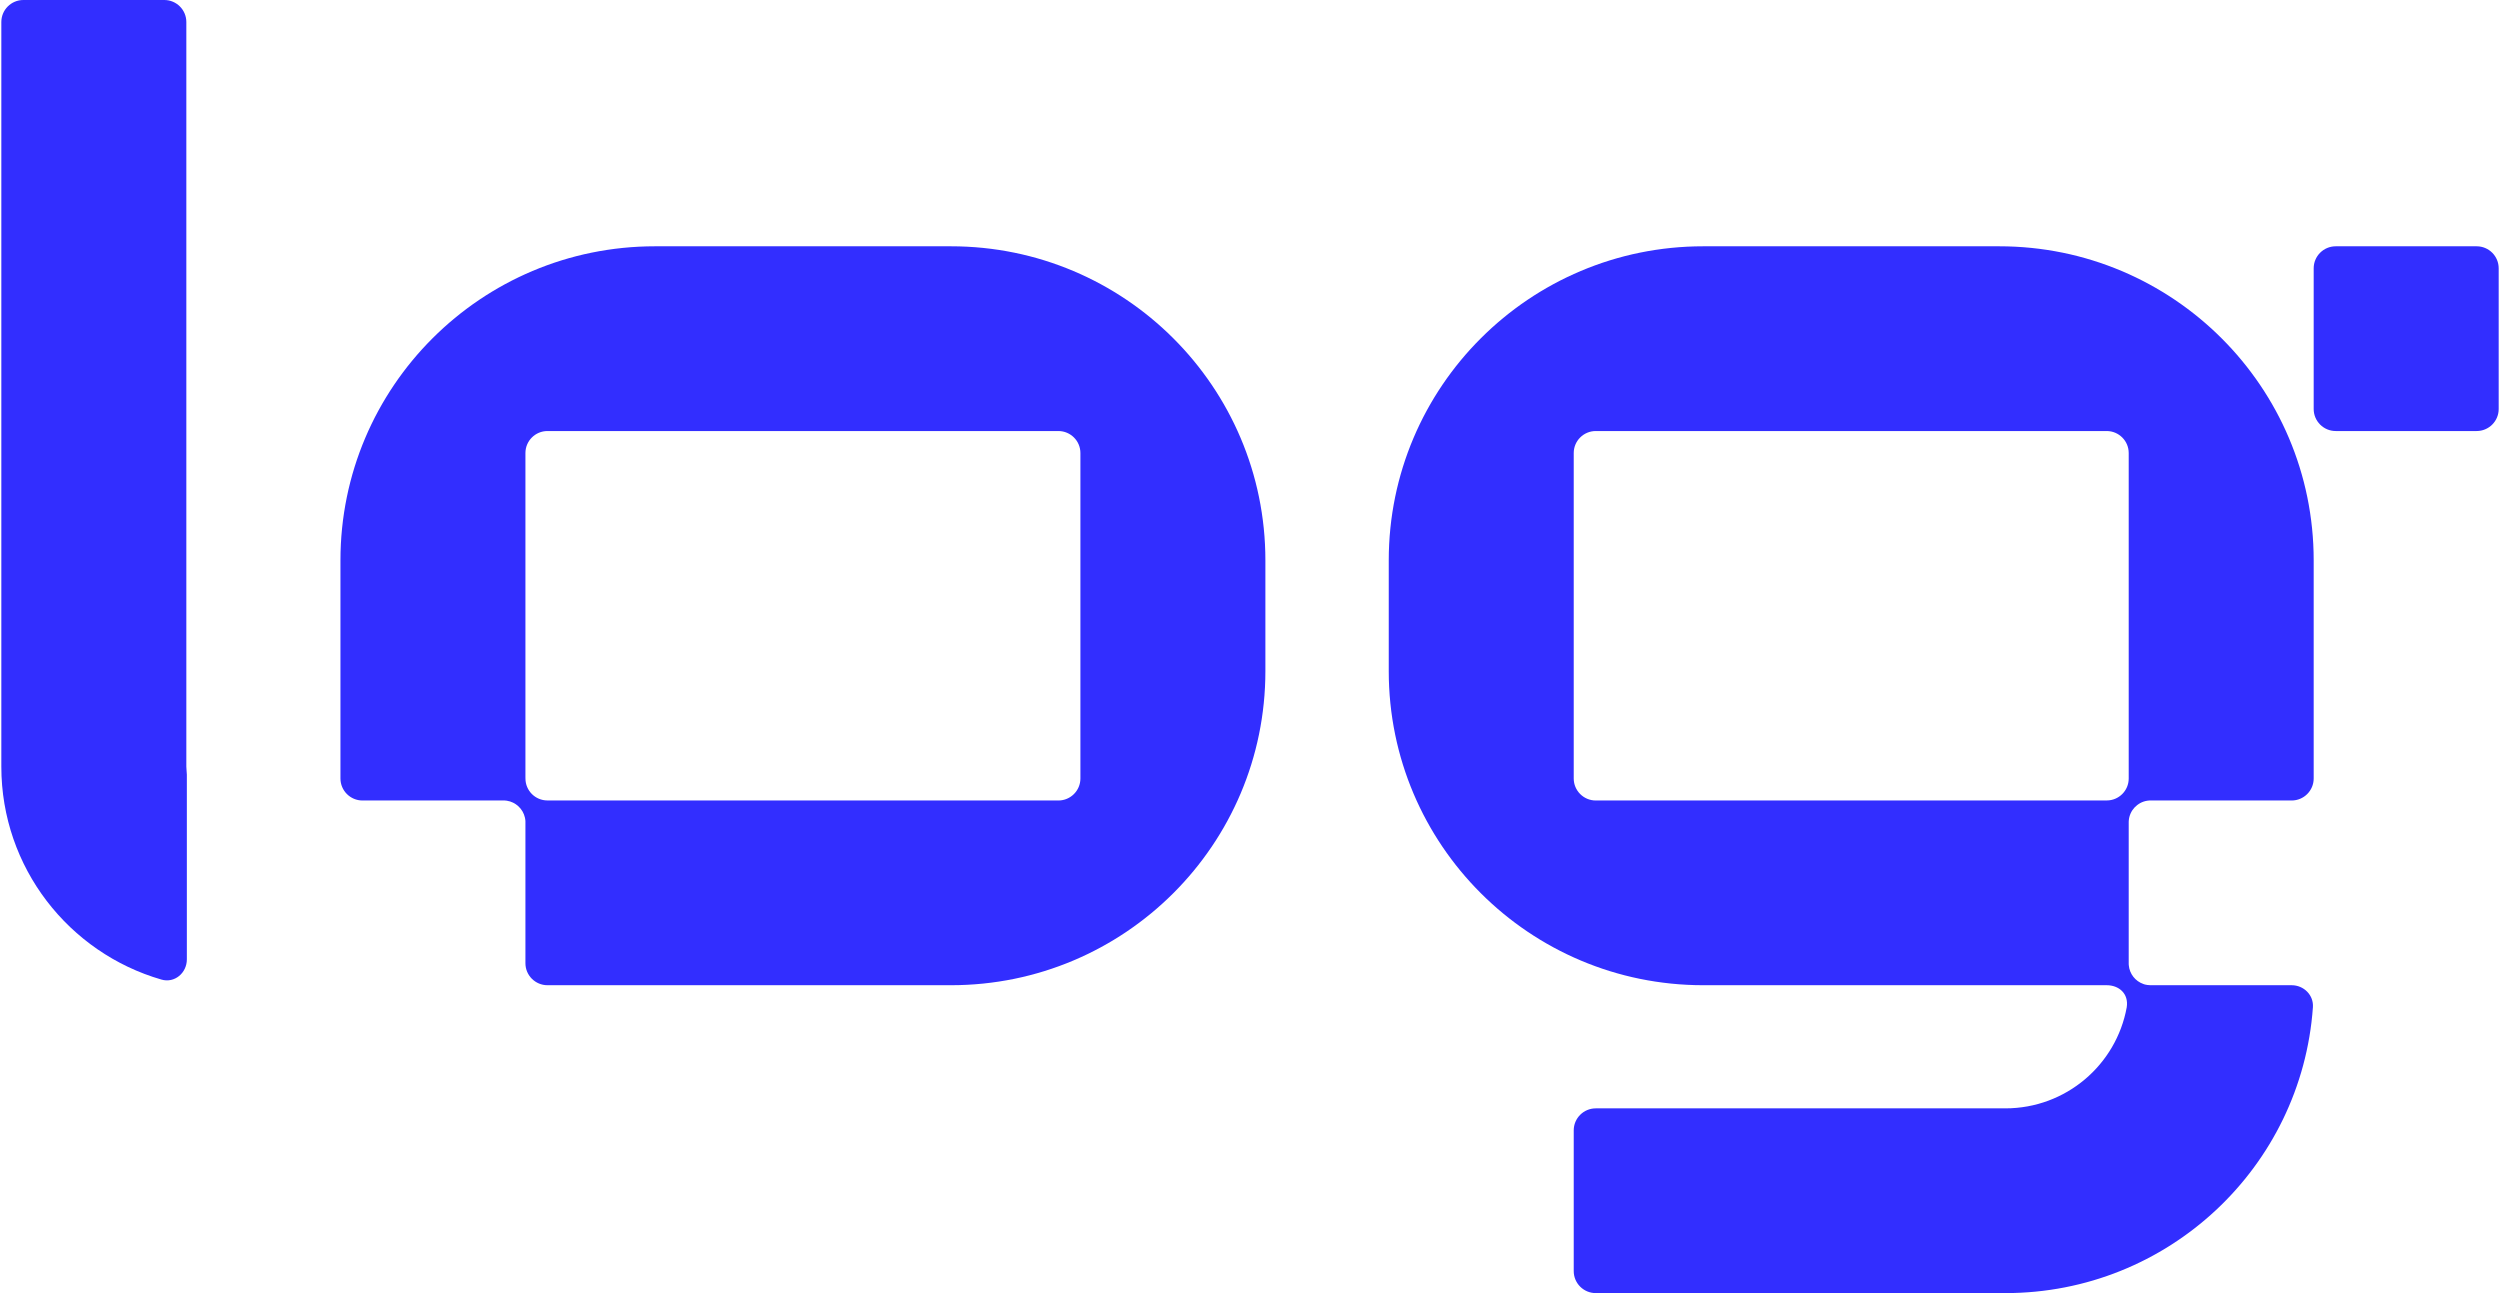
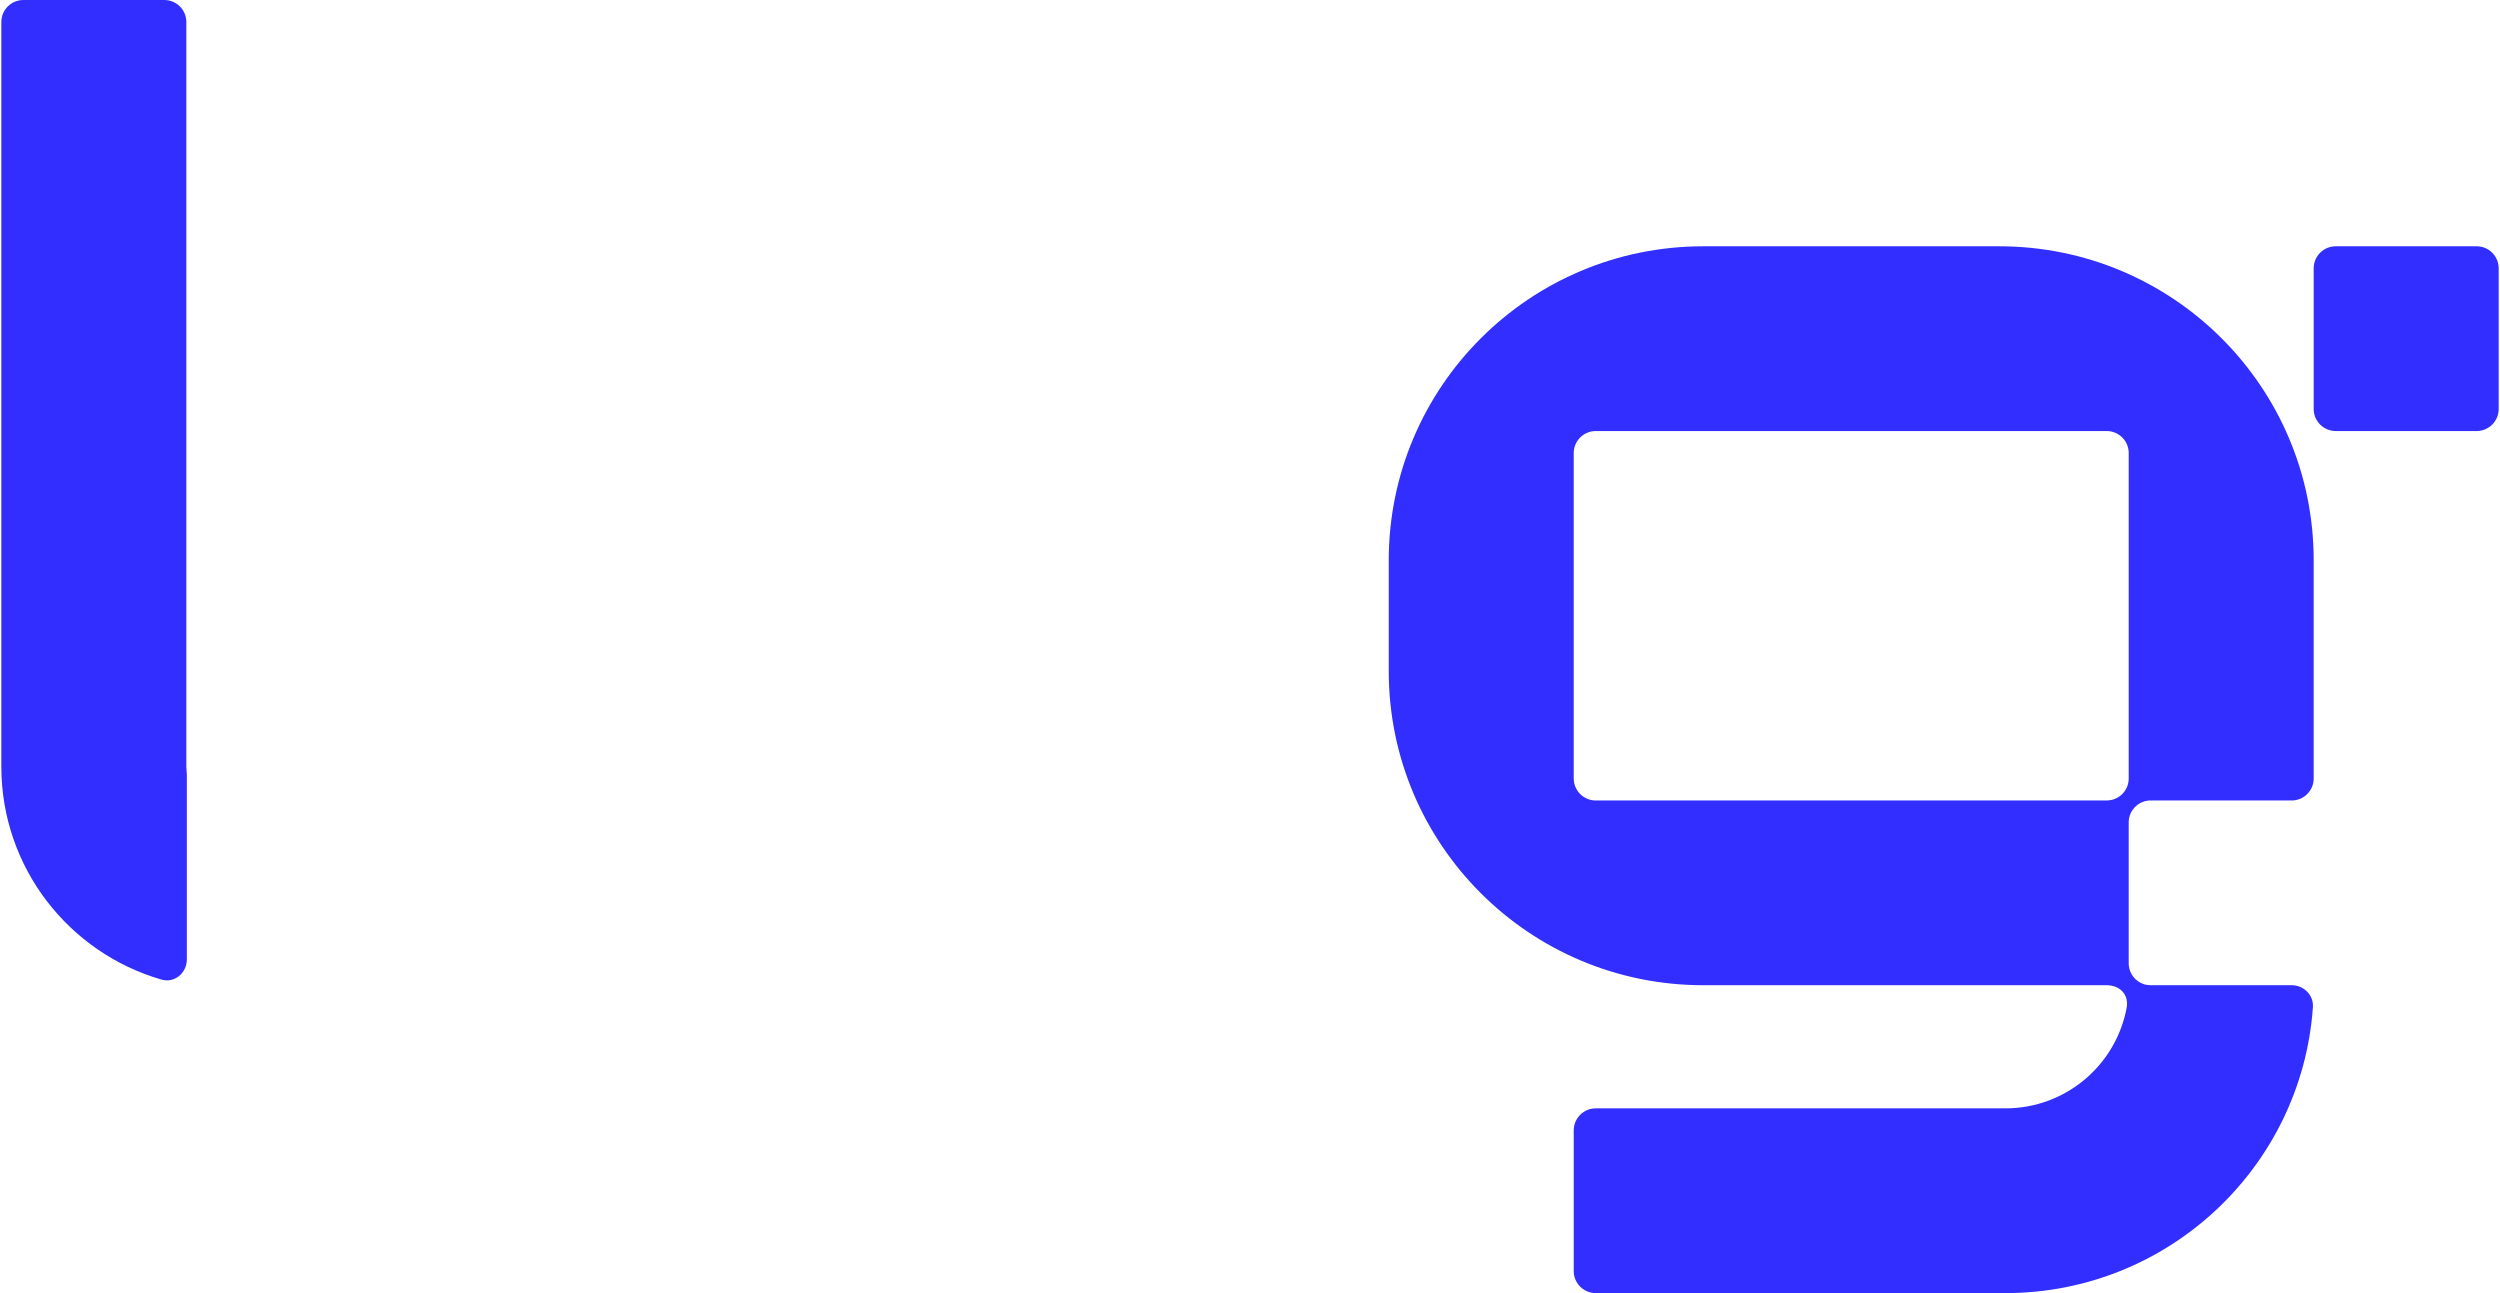
<svg xmlns="http://www.w3.org/2000/svg" width="116" height="60" viewBox="0 0 116 60" fill="none">
  <path d="M8.67 44.515C8.67 45.146 8.101 45.629 7.494 45.453C3.201 44.213 0.062 40.258 0.062 35.572V1.022C0.062 0.457 0.52 0 1.085 0H7.623C8.188 0 8.646 0.457 8.646 1.022V35.572C8.646 35.64 8.65 35.707 8.658 35.773C8.664 35.829 8.67 35.886 8.67 35.942V44.515Z" fill="#322EFF" />
-   <path fill-rule="evenodd" clip-rule="evenodd" d="M15.797 26C15.797 17.952 22.33 11.428 30.389 11.428H44.123C52.181 11.428 58.714 17.952 58.714 26V31.143C58.714 39.19 52.181 45.714 44.123 45.714H25.403C24.838 45.714 24.38 45.257 24.38 44.693V38.127L24.379 38.089L24.377 38.069L24.374 38.039C24.372 38.023 24.37 38.008 24.367 37.993C24.364 37.973 24.36 37.954 24.356 37.935C24.265 37.529 23.929 37.214 23.513 37.152C23.482 37.147 23.453 37.144 23.421 37.143H16.82C16.255 37.143 15.797 36.685 15.797 36.121V26ZM25.47 37.143H49.108C49.673 37.143 50.131 36.685 50.131 36.121V21.021C50.131 20.457 49.673 20 49.108 20H25.403C24.838 20 24.38 20.457 24.38 21.021V36.048L24.381 36.123C24.381 36.685 24.837 37.141 25.4 37.141L25.47 37.143Z" fill="#322EFF" />
  <path fill-rule="evenodd" clip-rule="evenodd" d="M64.438 26C64.438 17.952 70.971 11.428 79.03 11.428H92.763C100.822 11.428 107.355 17.952 107.355 26V36.121C107.355 36.685 106.897 37.143 106.332 37.143H99.731C99.698 37.145 99.666 37.148 99.634 37.153C99.172 37.224 98.813 37.606 98.775 38.077C98.773 38.097 98.772 38.114 98.772 38.134V44.723C98.772 44.742 98.773 44.762 98.775 44.781C98.808 45.188 99.081 45.528 99.453 45.658L99.497 45.673C99.497 45.673 99.551 45.691 99.638 45.703C99.724 45.714 99.781 45.714 99.781 45.714H106.332C106.897 45.714 107.359 46.173 107.319 46.736C106.795 54.149 100.606 60 93.049 60H74.044C73.479 60 73.021 59.543 73.021 58.978V52.45C73.021 51.886 73.479 51.428 74.044 51.428H93.049C95.859 51.428 98.196 49.406 98.68 46.74C98.781 46.098 98.311 45.714 97.753 45.714H97.628H79.03C70.971 45.714 64.438 39.19 64.438 31.143V26ZM98.772 36.086L98.772 21.021C98.772 20.457 98.314 20 97.749 20H74.044C73.479 20 73.021 20.457 73.021 21.021V36.121C73.021 36.685 73.479 37.143 74.044 37.143H97.716L97.753 37.141C98.315 37.141 98.772 36.685 98.772 36.124V36.086Z" fill="#322EFF" />
  <path d="M108.378 11.428C107.813 11.428 107.355 11.885 107.355 12.45V18.978C107.355 19.542 107.813 20 108.378 20H114.916C115.481 20 115.939 19.542 115.939 18.978V12.45C115.939 11.885 115.481 11.428 114.916 11.428H108.378Z" fill="#322EFF" />
</svg>